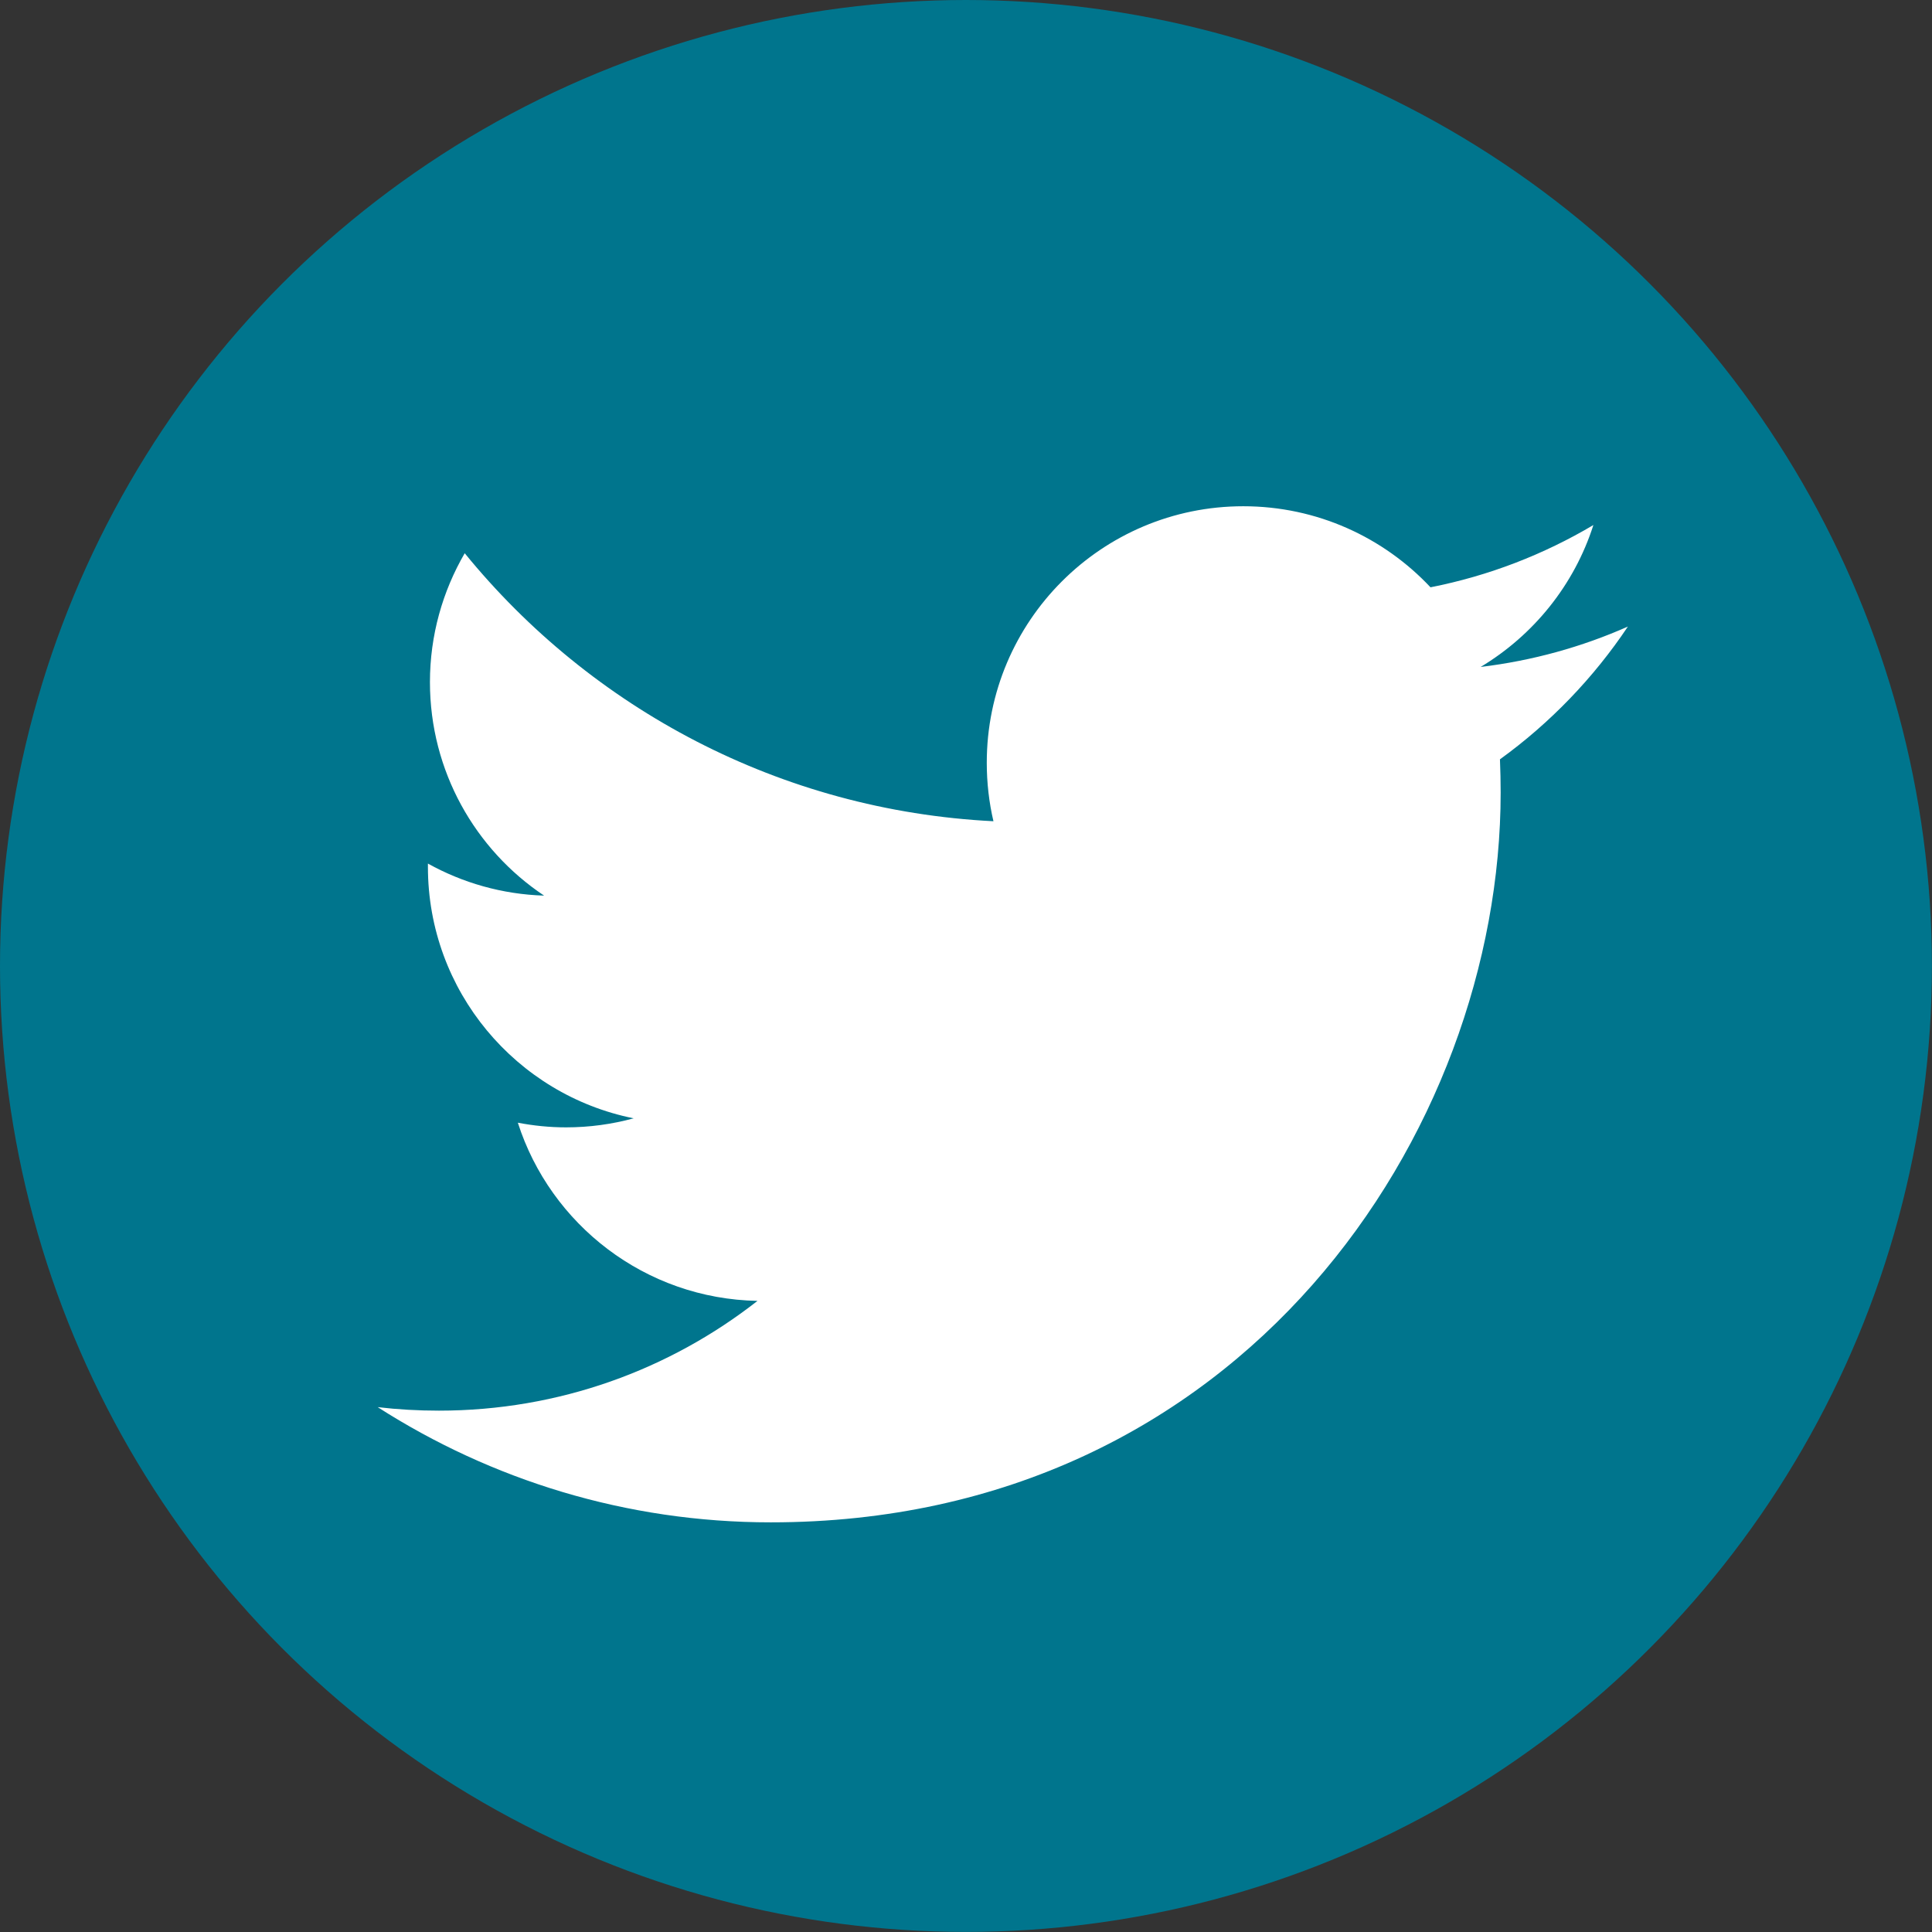
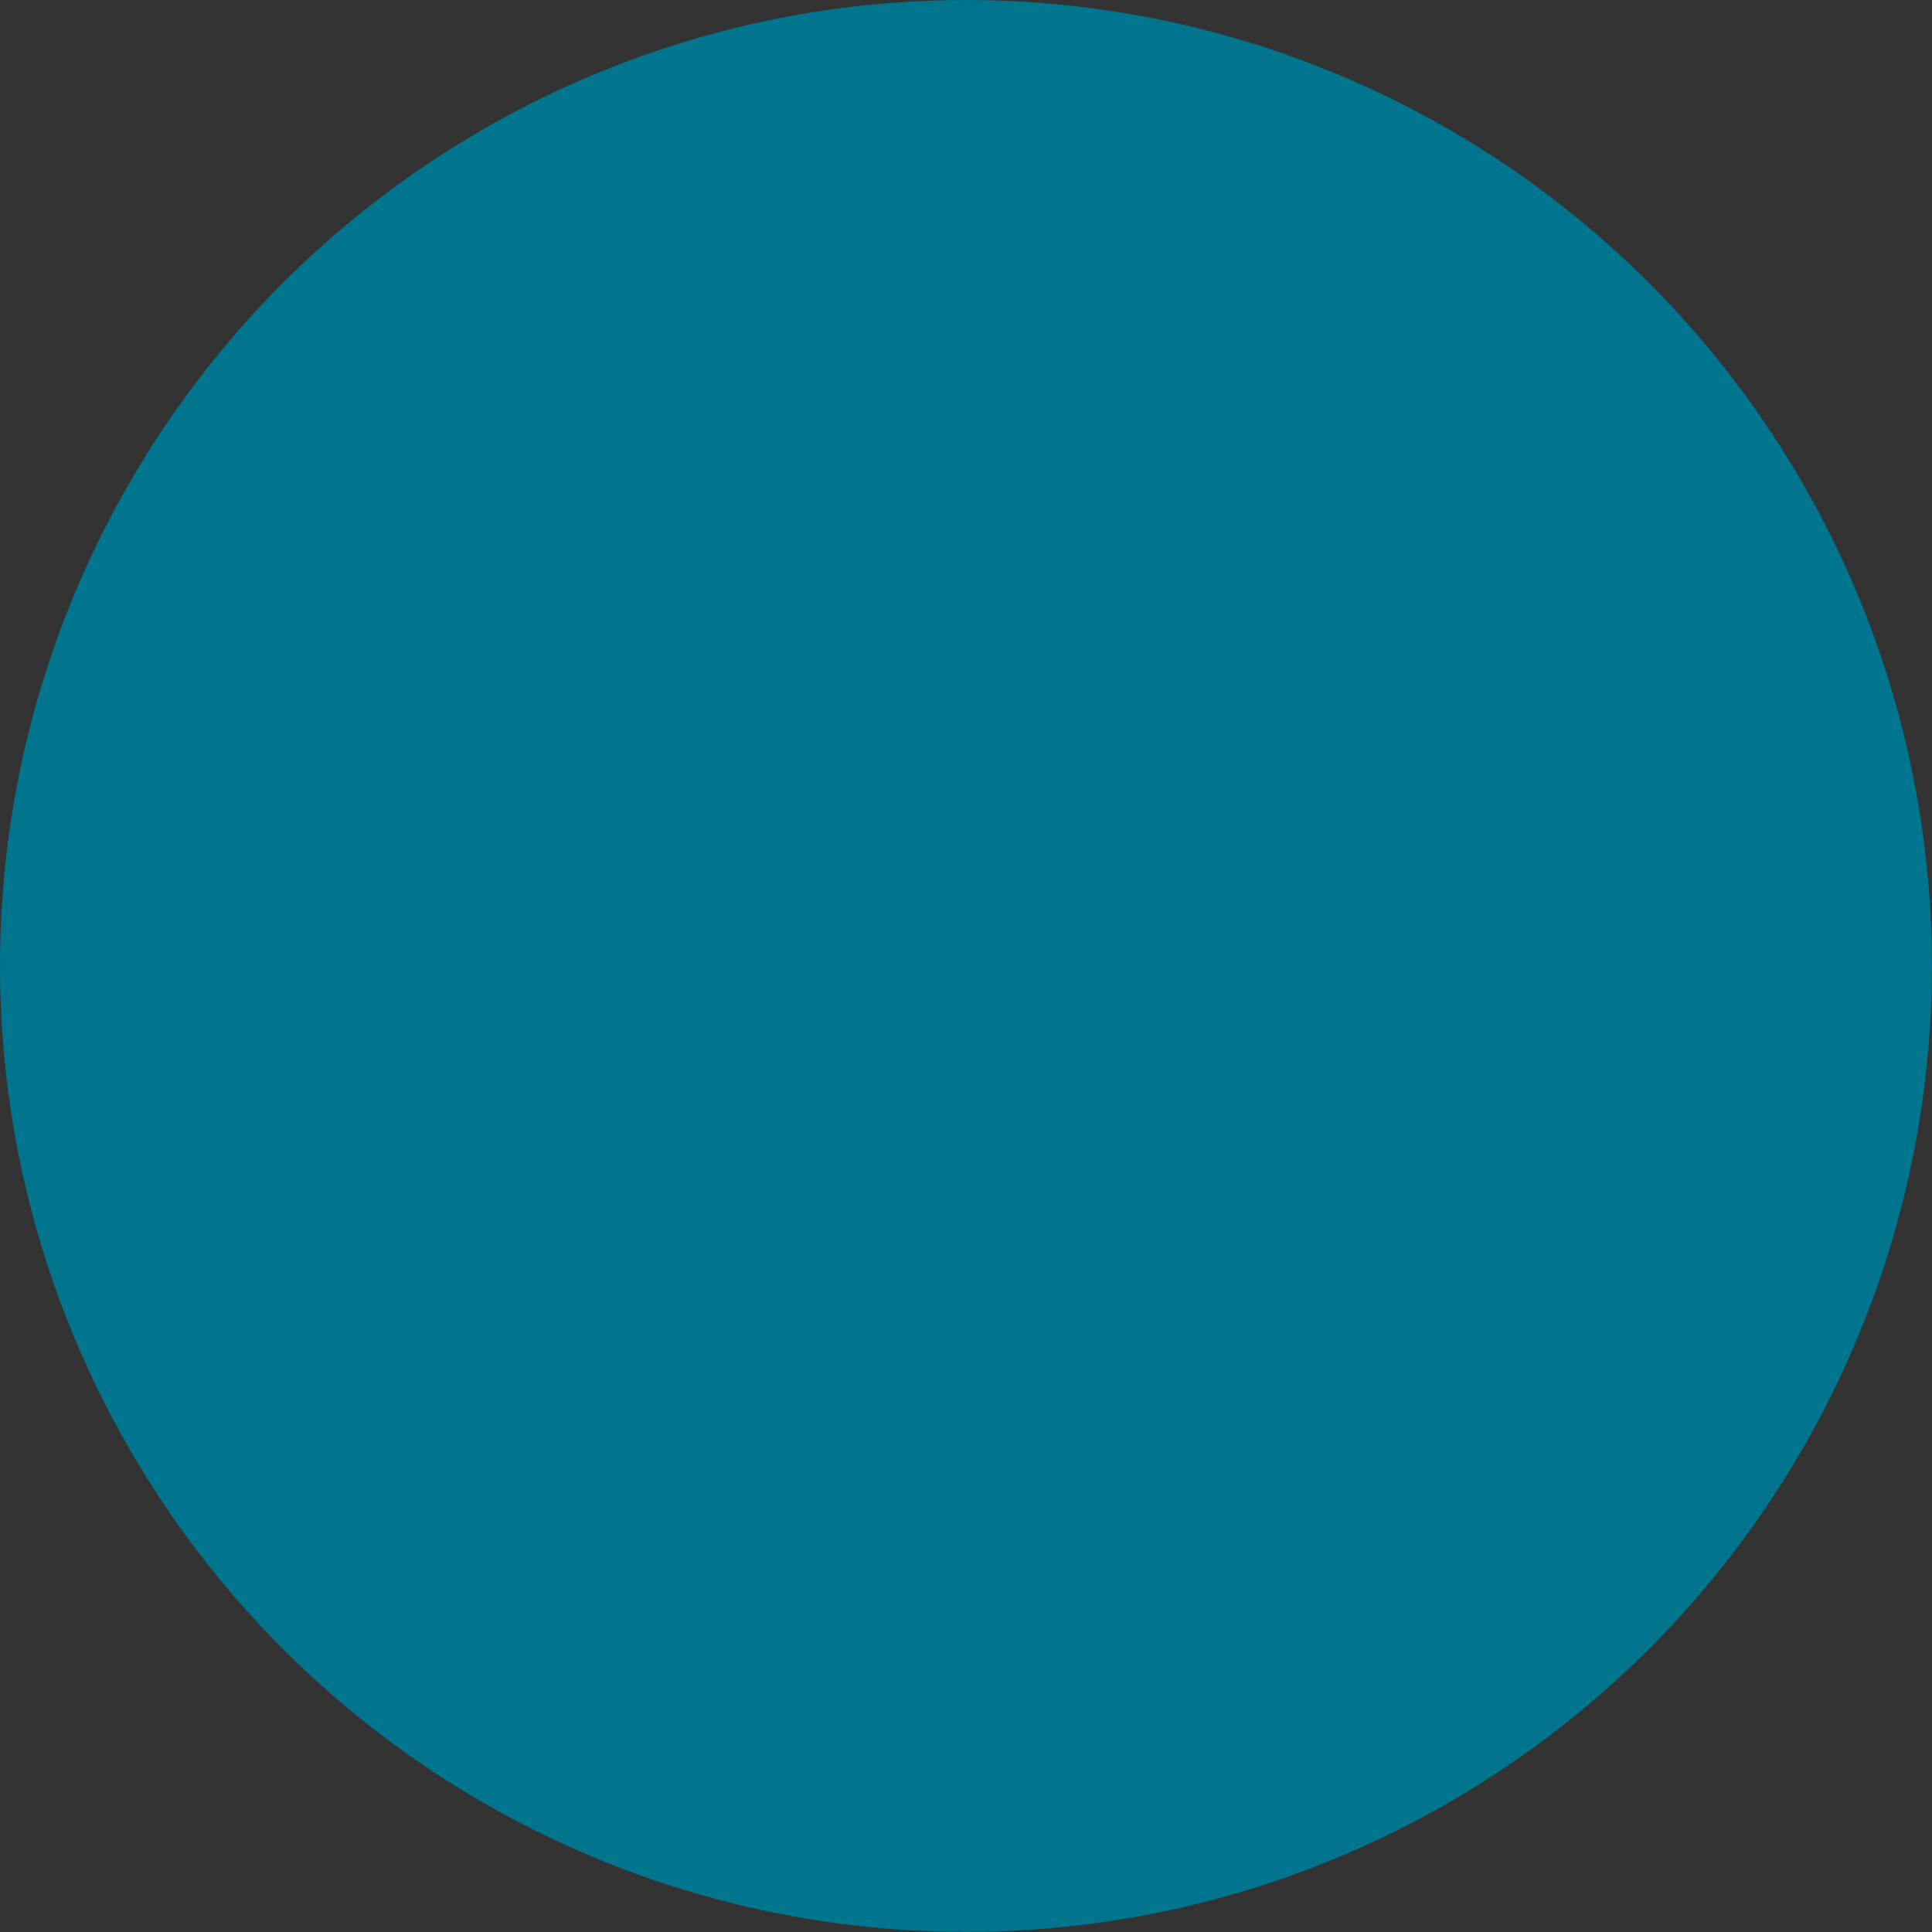
<svg xmlns="http://www.w3.org/2000/svg" id="TW" viewBox="0 0 220.01 220.01">
  <rect x="0" y="0" width="220.01" height="220.01" fill="#333333" stroke="none" />
  <defs>
    <style>
      .cls-1 {
        fill: #00758d;
      }

      .cls-2 {
        fill: #fff;
      }
    </style>
  </defs>
  <circle id="TW_BG" data-name="TW BG" class="cls-1" cx="110" cy="110" r="110" />
  <g id="TW_Logo" data-name="TW Logo">
-     <path class="cls-2" d="m87.78,173.36c53.73,0,83.11-44.51,83.11-83.11,0-1.26-.03-2.52-.08-3.78,5.7-4.12,10.66-9.27,14.57-15.12-5.23,2.32-10.87,3.89-16.77,4.6,6.03-3.62,10.66-9.34,12.84-16.16-5.65,3.35-11.89,5.78-18.55,7.09-5.33-5.68-12.92-9.23-21.32-9.23-16.13,0-29.21,13.08-29.21,29.21,0,2.29.26,4.52.76,6.66-24.28-1.22-45.8-12.84-60.21-30.52-2.51,4.32-3.96,9.33-3.96,14.68,0,10.13,5.16,19.08,13,24.31-4.79-.15-9.29-1.46-13.23-3.65,0,.12,0,.24,0,.37,0,14.15,10.07,25.96,23.43,28.64-2.45.67-5.04,1.03-7.7,1.03-1.88,0-3.71-.19-5.49-.53,3.72,11.6,14.5,20.05,27.29,20.29-10,7.83-22.59,12.5-36.28,12.5-2.36,0-4.68-.13-6.97-.4,12.93,8.28,28.28,13.12,44.77,13.12" />
-   </g>
+     </g>
</svg>